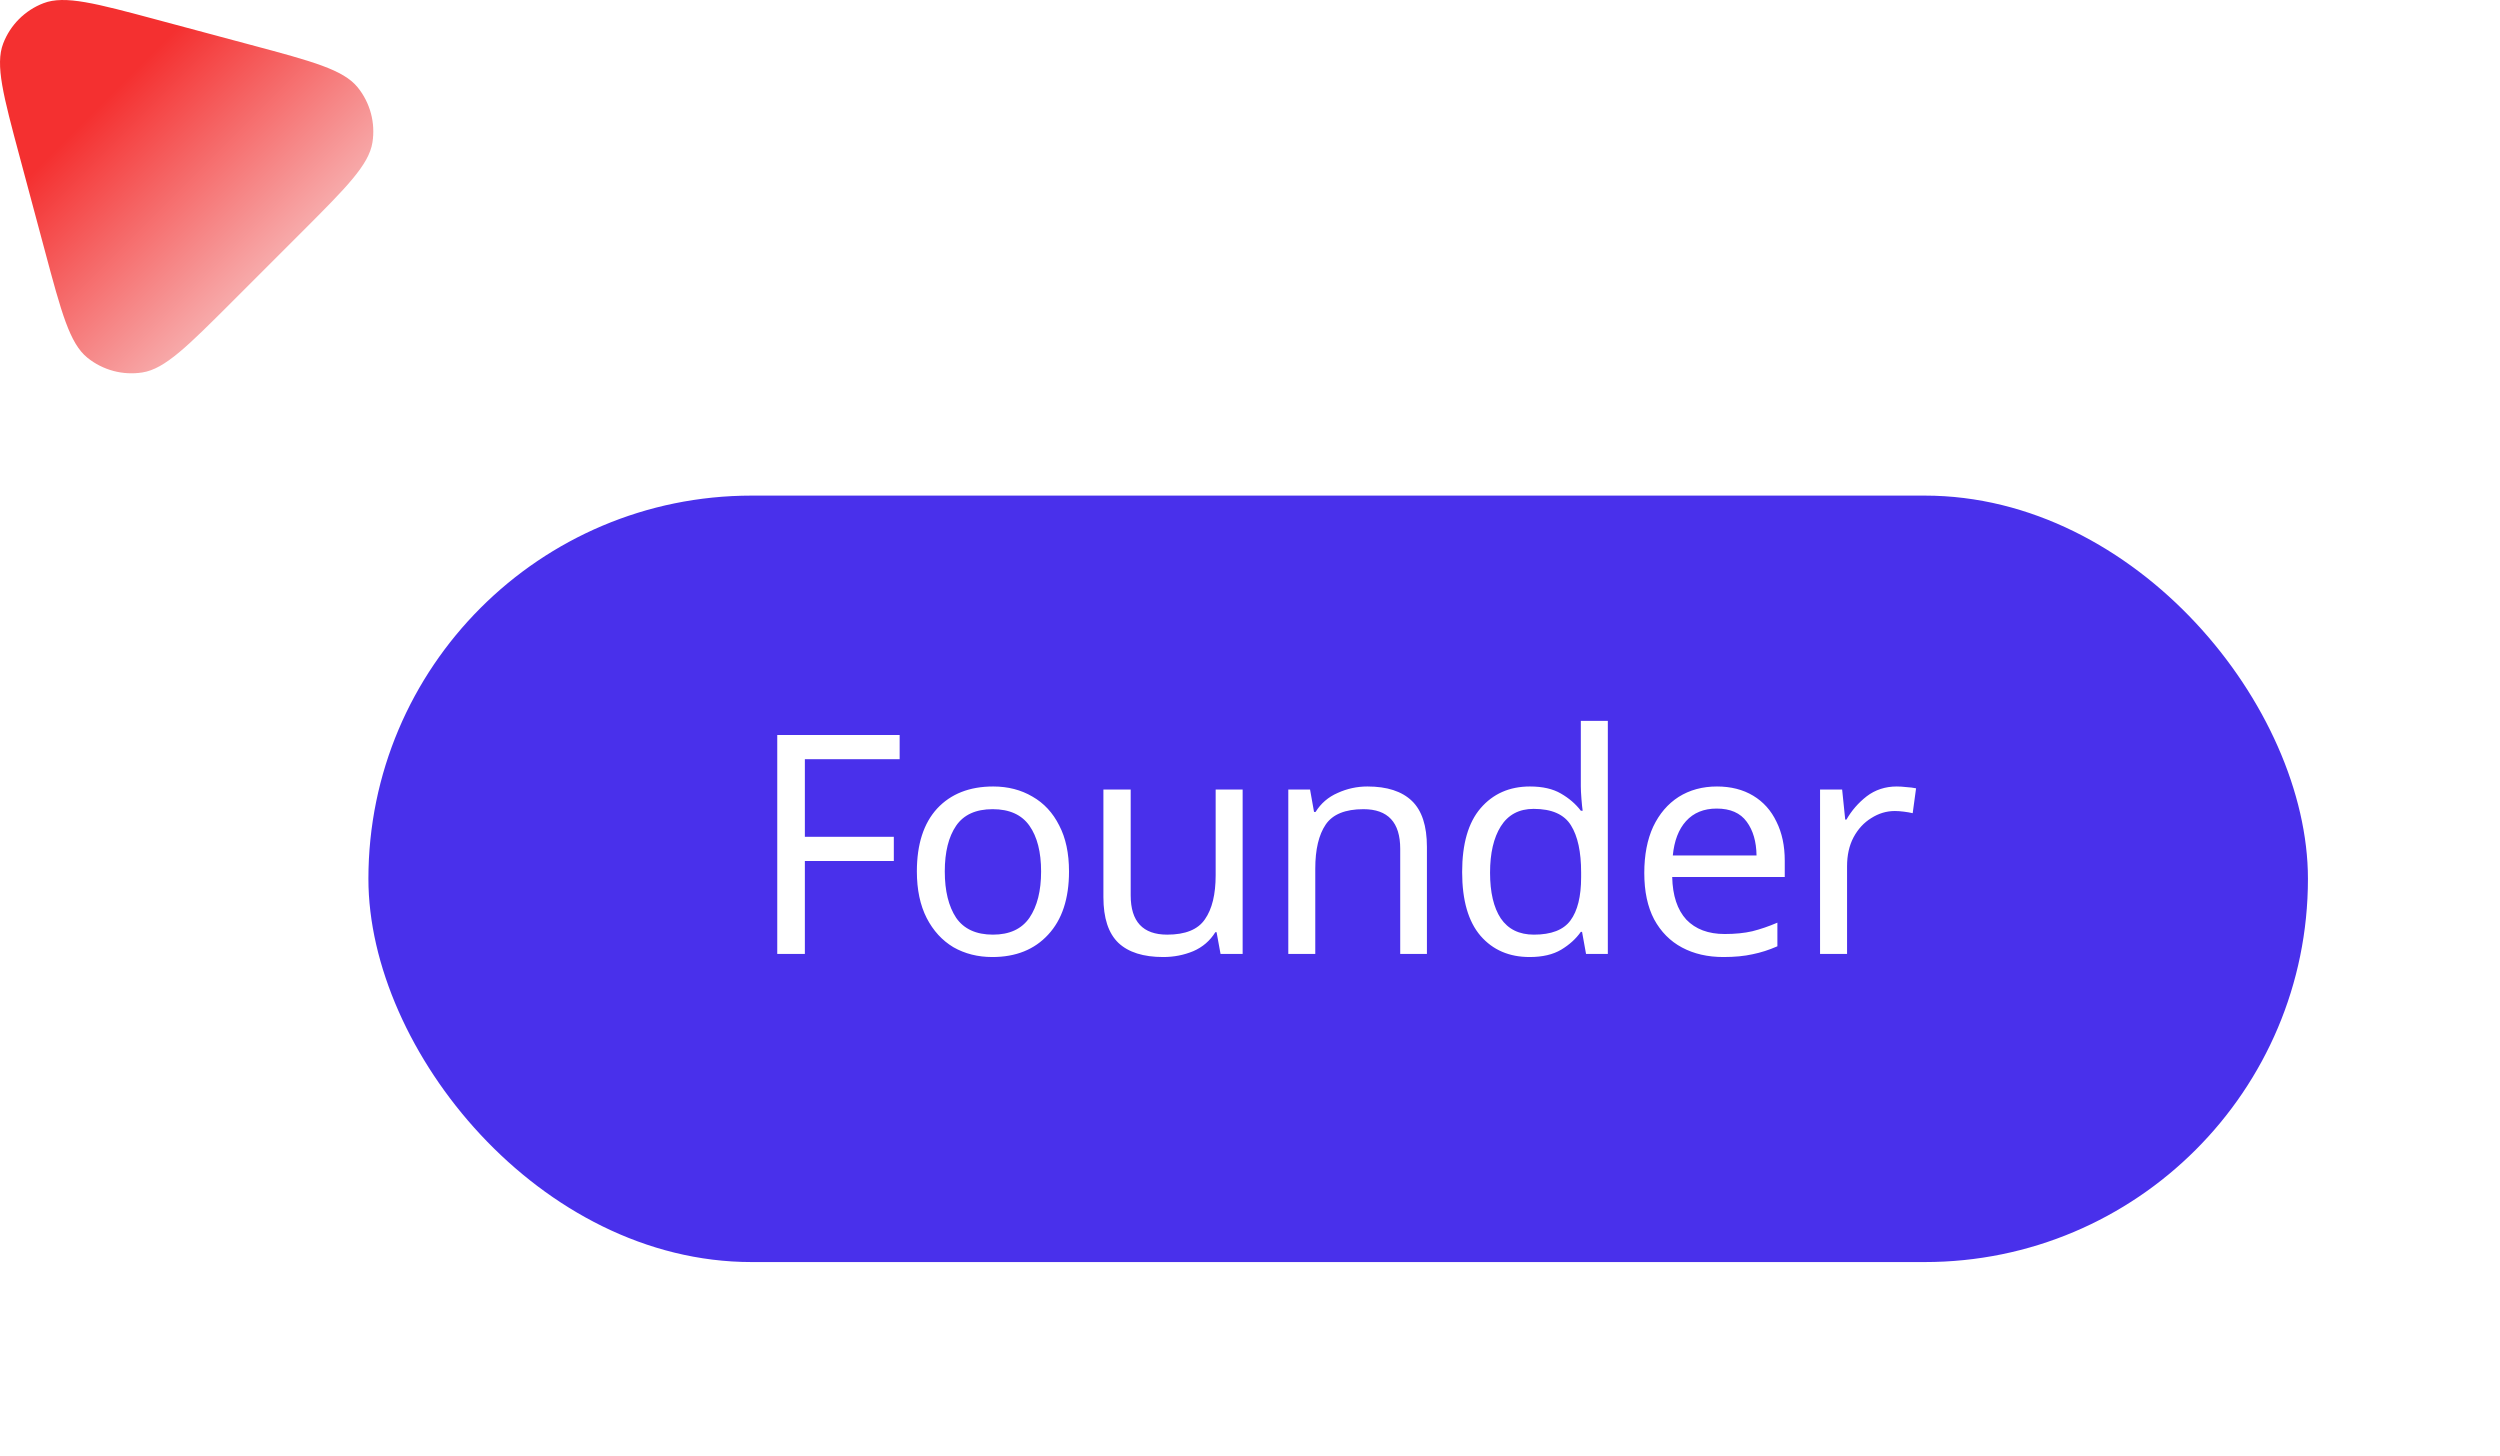
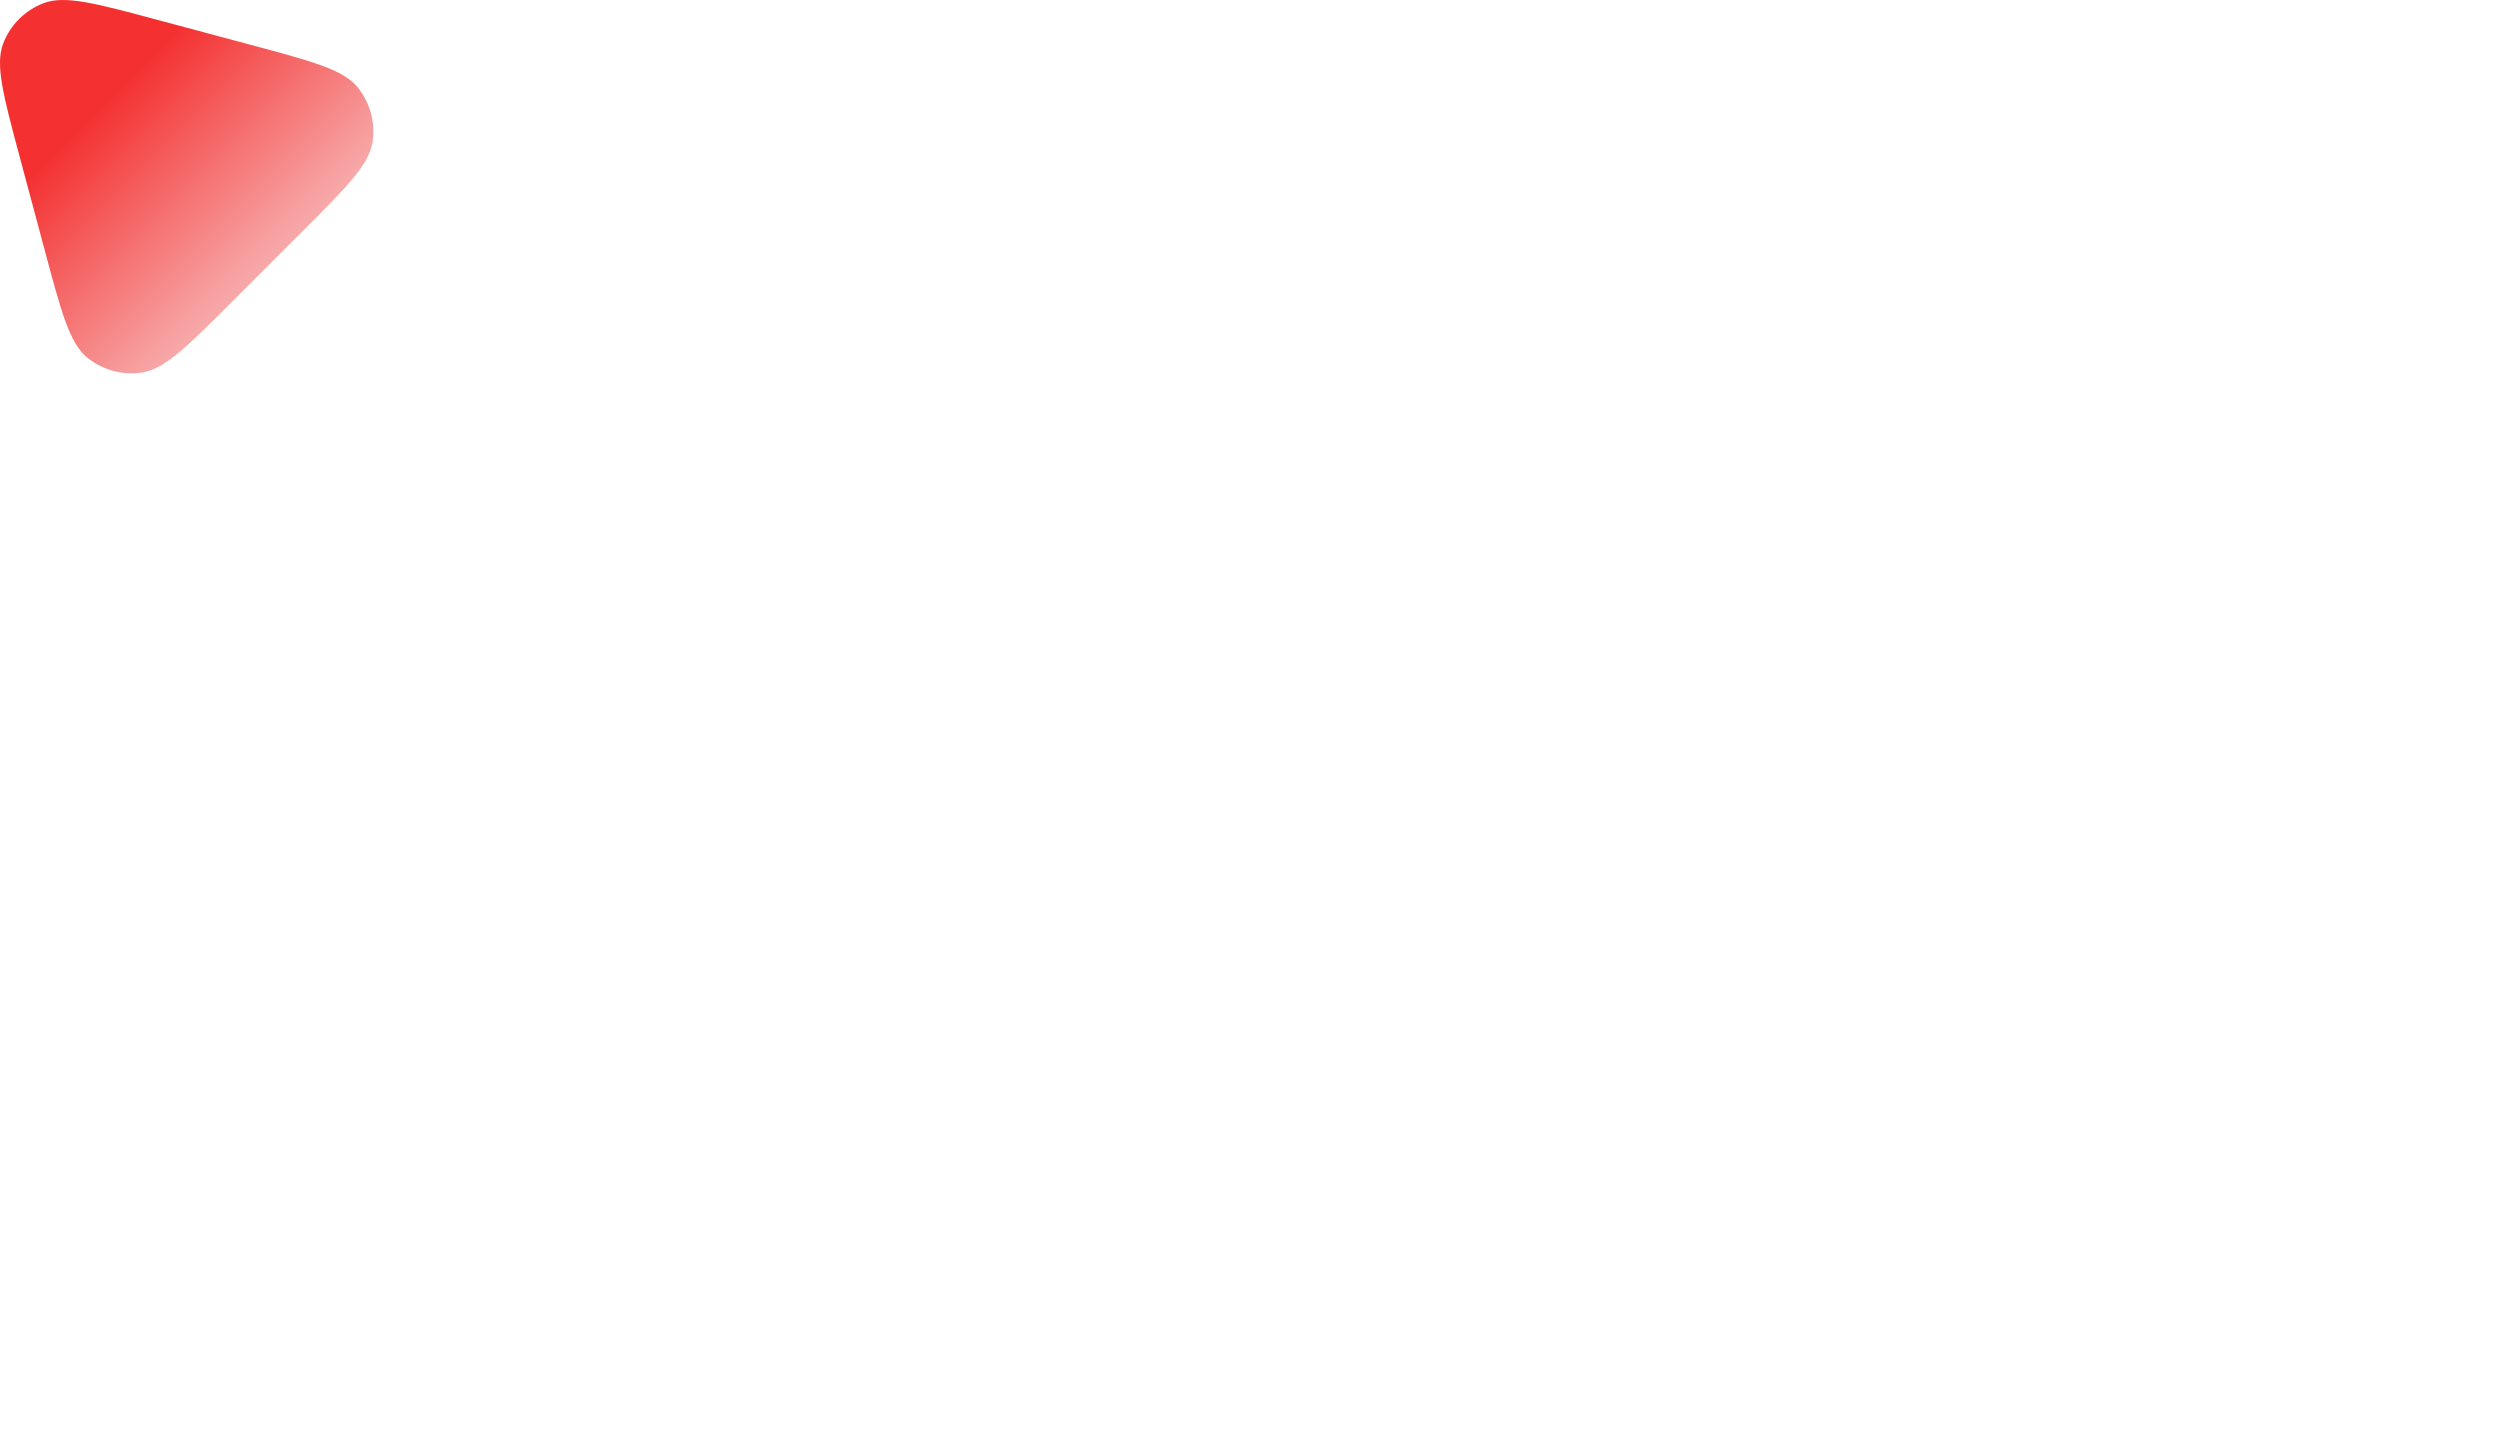
<svg xmlns="http://www.w3.org/2000/svg" width="91" height="53" viewBox="0 0 91 53" fill="none">
  <path d="M0.72 5.72C0.119 3.479 -0.181 2.358 0.116 1.584C0.375 0.908 0.908 0.375 1.584 0.116C2.358 -0.181 3.479 0.119 5.72 0.72L9.135 1.635C11.377 2.235 12.498 2.536 13.02 3.18C13.475 3.743 13.67 4.471 13.557 5.185C13.428 6.004 12.607 6.824 10.966 8.466L8.466 10.966C6.824 12.607 6.004 13.428 5.185 13.557C4.471 13.67 3.743 13.475 3.18 13.02C2.536 12.498 2.235 11.377 1.635 9.135L0.72 5.72Z" fill="url(#paint0_linear_3_41436)" />
  <g filter="url(#filter0_d_3_41436)">
-     <rect x="13.41" y="14.638" width="70.599" height="27.899" rx="13.95" fill="#4930EB" />
    <path d="M29.297 31.322H28.292V23.351H32.747V24.233H29.297V27.057H32.535V27.939H29.297V31.322ZM38.912 28.319C38.912 29.309 38.659 30.075 38.153 30.619C37.654 31.162 36.977 31.434 36.121 31.434C35.592 31.434 35.12 31.314 34.703 31.076C34.294 30.831 33.97 30.477 33.732 30.016C33.493 29.547 33.374 28.981 33.374 28.319C33.374 27.329 33.62 26.566 34.111 26.03C34.61 25.494 35.291 25.226 36.154 25.226C36.69 25.226 37.166 25.349 37.583 25.595C38 25.833 38.324 26.183 38.555 26.644C38.793 27.098 38.912 27.656 38.912 28.319ZM34.39 28.319C34.39 29.026 34.528 29.588 34.803 30.005C35.086 30.414 35.533 30.619 36.143 30.619C36.746 30.619 37.189 30.414 37.472 30.005C37.755 29.588 37.896 29.026 37.896 28.319C37.896 27.612 37.755 27.057 37.472 26.655C37.189 26.253 36.742 26.052 36.132 26.052C35.522 26.052 35.079 26.253 34.803 26.655C34.528 27.057 34.39 27.612 34.39 28.319ZM45.232 25.338V31.322H44.428L44.283 30.529H44.239C44.045 30.842 43.777 31.073 43.435 31.221C43.092 31.363 42.728 31.434 42.341 31.434C41.619 31.434 41.075 31.262 40.711 30.92C40.346 30.57 40.164 30.016 40.164 29.257V25.338H41.157V29.19C41.157 30.142 41.6 30.619 42.486 30.619C43.148 30.619 43.606 30.433 43.859 30.06C44.12 29.688 44.25 29.152 44.25 28.453V25.338H45.232ZM49.774 25.226C50.489 25.226 51.028 25.401 51.393 25.751C51.758 26.101 51.94 26.659 51.94 27.426V31.322H50.968V27.493C50.968 26.533 50.522 26.052 49.629 26.052C48.967 26.052 48.509 26.239 48.256 26.611C48.003 26.983 47.876 27.519 47.876 28.218V31.322H46.894V25.338H47.686L47.831 26.153H47.887C48.081 25.84 48.349 25.61 48.691 25.461C49.033 25.305 49.394 25.226 49.774 25.226ZM55.678 31.434C54.934 31.434 54.338 31.177 53.892 30.663C53.445 30.142 53.222 29.368 53.222 28.341C53.222 27.314 53.445 26.54 53.892 26.019C54.346 25.491 54.945 25.226 55.689 25.226C56.151 25.226 56.526 25.312 56.817 25.483C57.114 25.654 57.356 25.863 57.542 26.108H57.609C57.594 26.012 57.58 25.87 57.565 25.684C57.55 25.491 57.542 25.338 57.542 25.226V22.837H58.525V31.322H57.732L57.587 30.518H57.542C57.364 30.771 57.126 30.987 56.828 31.166C56.53 31.344 56.147 31.434 55.678 31.434ZM55.834 30.619C56.467 30.619 56.91 30.447 57.163 30.105C57.423 29.755 57.553 29.23 57.553 28.531V28.352C57.553 27.608 57.431 27.039 57.185 26.644C56.939 26.242 56.485 26.041 55.823 26.041C55.295 26.041 54.896 26.253 54.628 26.678C54.368 27.095 54.238 27.656 54.238 28.363C54.238 29.078 54.368 29.632 54.628 30.027C54.896 30.421 55.298 30.619 55.834 30.619ZM62.498 25.226C63.004 25.226 63.443 25.338 63.815 25.561C64.187 25.785 64.47 26.101 64.664 26.51C64.865 26.912 64.965 27.385 64.965 27.928V28.52H60.868C60.883 29.197 61.054 29.714 61.382 30.072C61.717 30.421 62.182 30.596 62.777 30.596C63.157 30.596 63.492 30.563 63.782 30.496C64.079 30.421 64.385 30.317 64.697 30.183V31.043C64.392 31.177 64.091 31.273 63.793 31.333C63.495 31.4 63.142 31.434 62.732 31.434C62.159 31.434 61.657 31.318 61.225 31.087C60.794 30.857 60.455 30.514 60.209 30.06C59.971 29.606 59.852 29.044 59.852 28.375C59.852 27.72 59.96 27.158 60.176 26.689C60.399 26.22 60.708 25.859 61.102 25.606C61.504 25.353 61.969 25.226 62.498 25.226ZM62.487 26.03C62.018 26.03 61.646 26.183 61.37 26.488C61.102 26.786 60.942 27.202 60.89 27.738H63.938C63.931 27.232 63.812 26.823 63.581 26.51C63.35 26.19 62.985 26.03 62.487 26.03ZM69.041 25.226C69.153 25.226 69.272 25.234 69.399 25.249C69.525 25.256 69.641 25.271 69.745 25.293L69.622 26.198C69.525 26.175 69.417 26.157 69.298 26.142C69.179 26.127 69.071 26.119 68.974 26.119C68.669 26.119 68.383 26.205 68.115 26.376C67.847 26.54 67.631 26.774 67.467 27.08C67.311 27.377 67.233 27.727 67.233 28.129V31.322H66.25V25.338H67.054L67.166 26.432H67.21C67.397 26.105 67.642 25.822 67.947 25.584C68.26 25.346 68.625 25.226 69.041 25.226Z" fill="white" />
  </g>
  <defs>
    <filter id="filter0_d_3_41436" x="6.605" y="11.235" width="84.209" height="41.509" filterUnits="userSpaceOnUse" color-interpolation-filters="sRGB">
      <feFlood flood-opacity="0" result="BackgroundImageFix" />
      <feColorMatrix in="SourceAlpha" type="matrix" values="0 0 0 0 0 0 0 0 0 0 0 0 0 0 0 0 0 0 127 0" result="hardAlpha" />
      <feOffset dy="3.402" />
      <feGaussianBlur stdDeviation="3.402" />
      <feComposite in2="hardAlpha" operator="out" />
      <feColorMatrix type="matrix" values="0 0 0 0 0 0 0 0 0 0 0 0 0 0 0 0 0 0 0.25 0" />
      <feBlend mode="normal" in2="BackgroundImageFix" result="effect1_dropShadow_3_41436" />
      <feBlend mode="normal" in="SourceGraphic" in2="effect1_dropShadow_3_41436" result="shape" />
    </filter>
    <linearGradient id="paint0_linear_3_41436" x1="3.733" y1="3.733" x2="13.588" y2="13.588" gradientUnits="userSpaceOnUse">
      <stop stop-color="#F20000" stop-opacity="0.81" />
      <stop offset="1" stop-color="#F8F8F8" stop-opacity="0.81" />
    </linearGradient>
  </defs>
</svg>